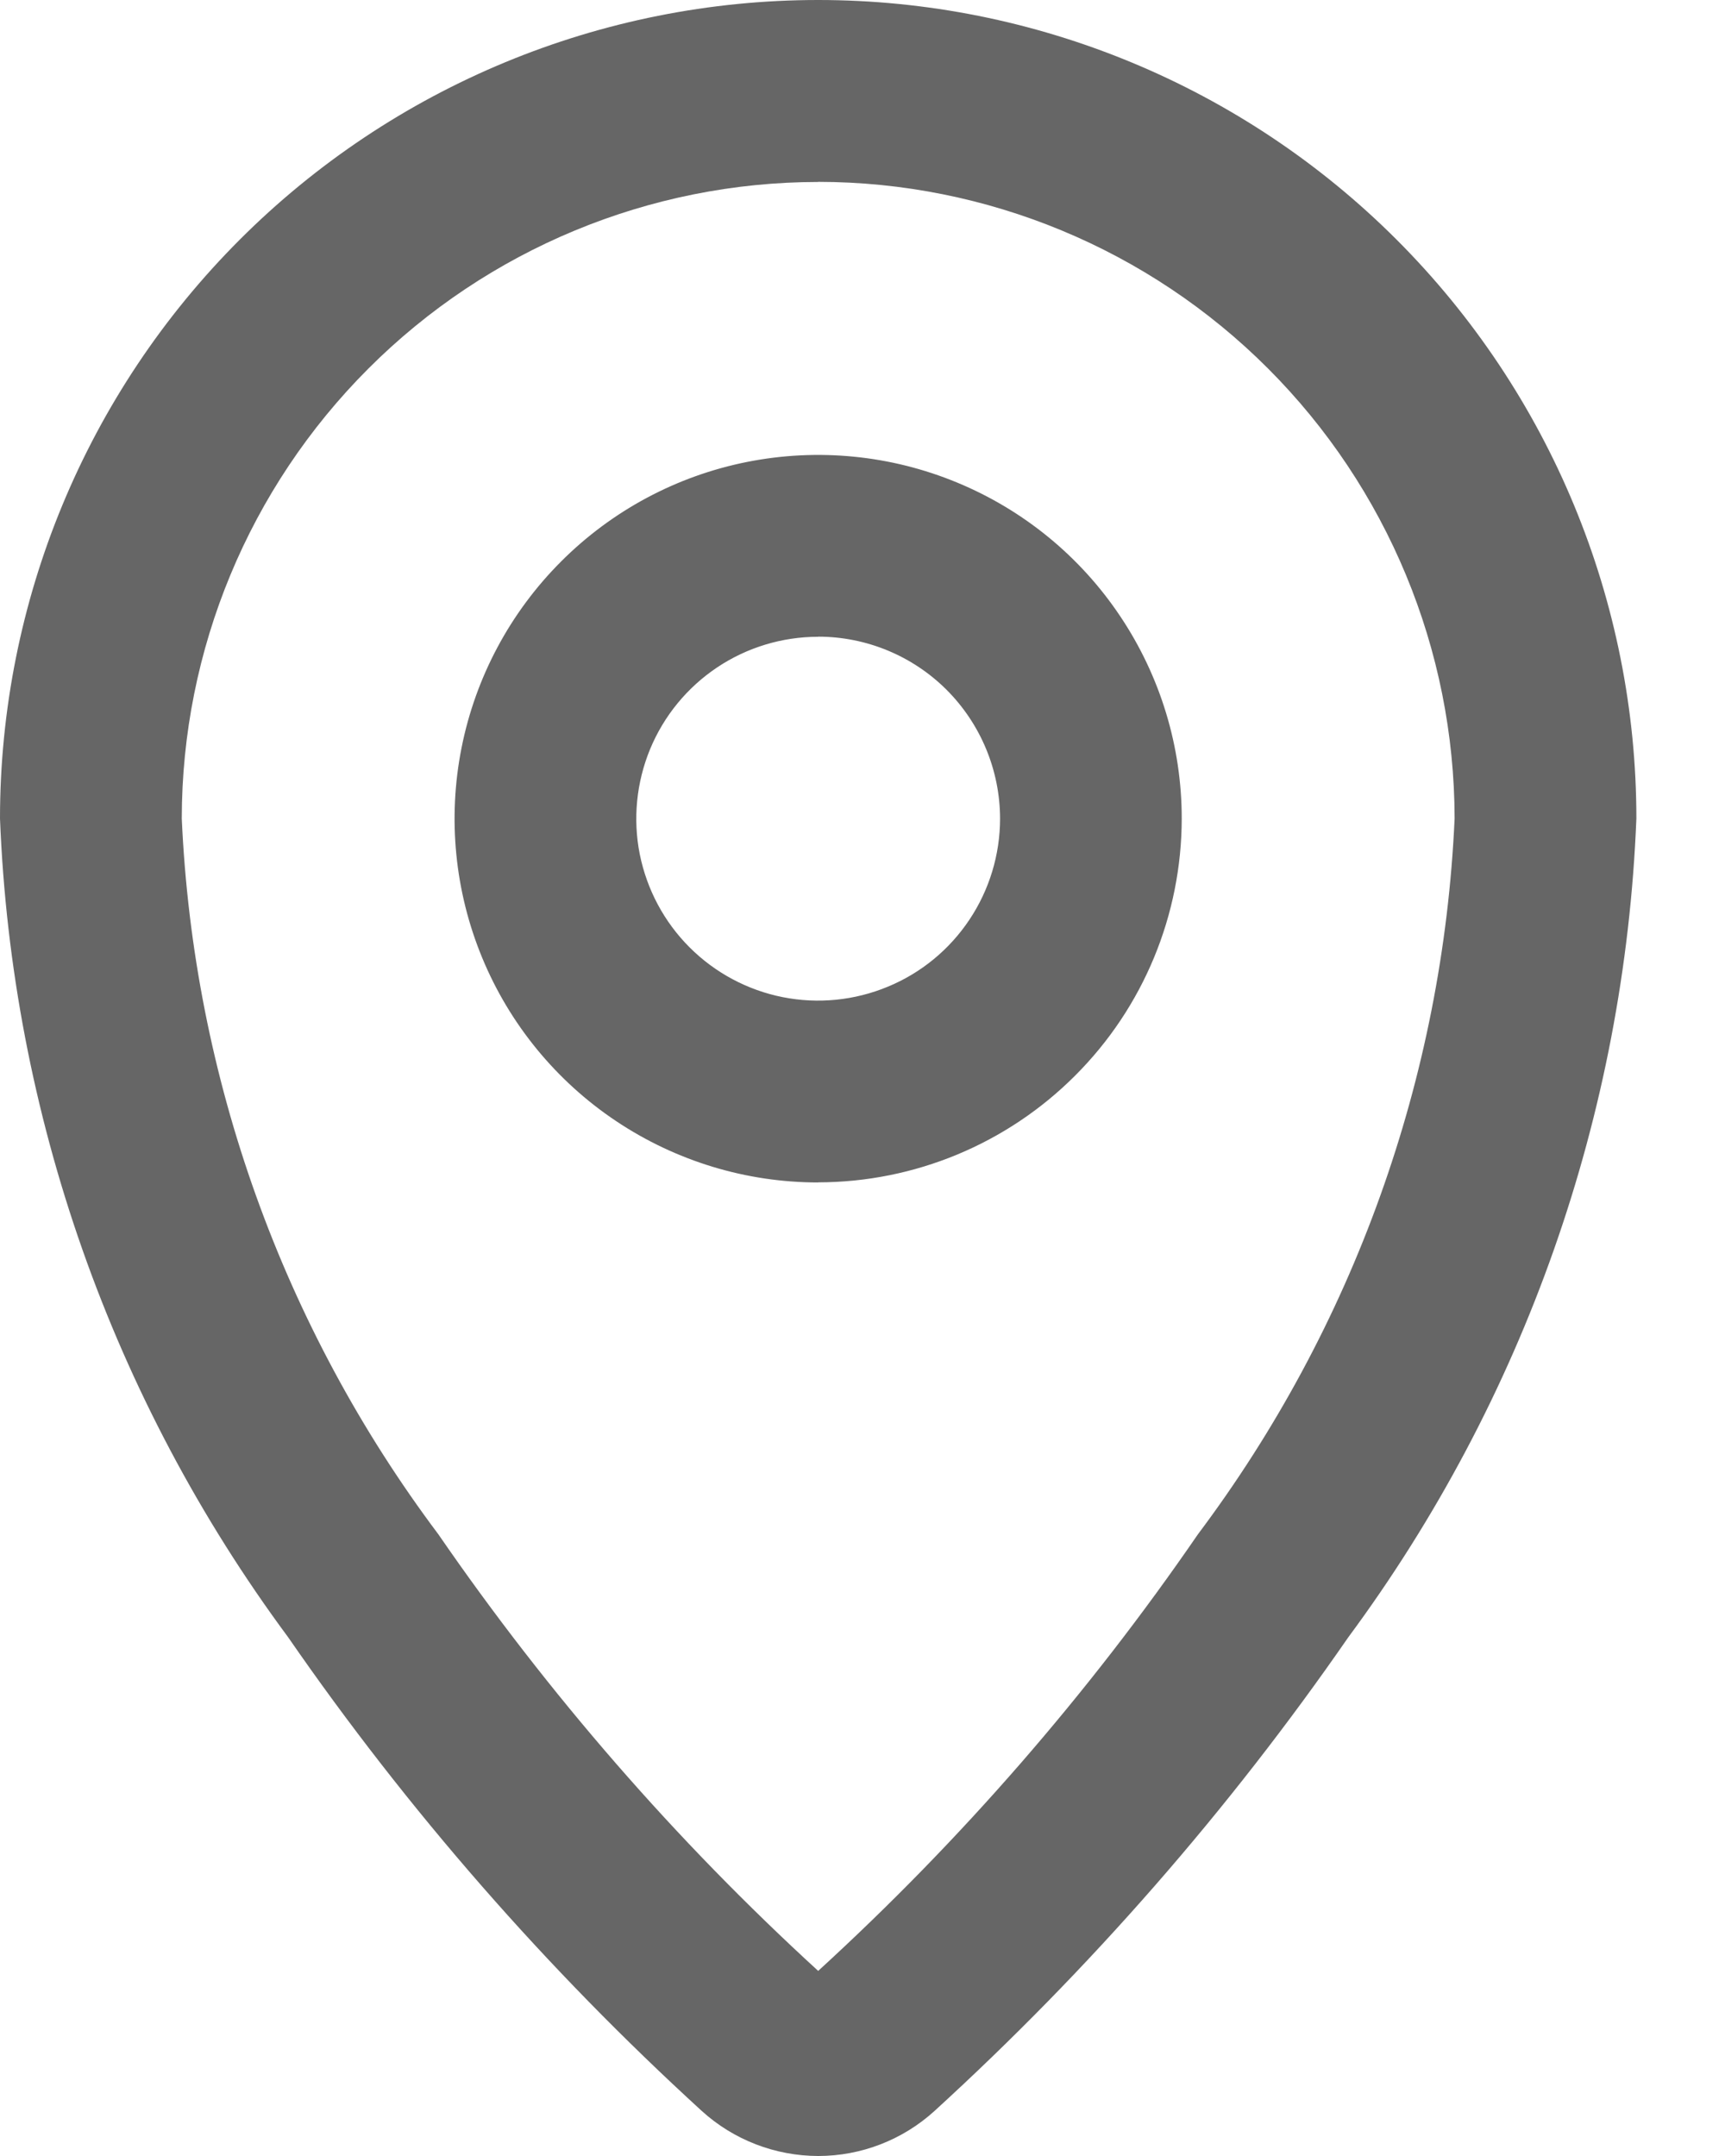
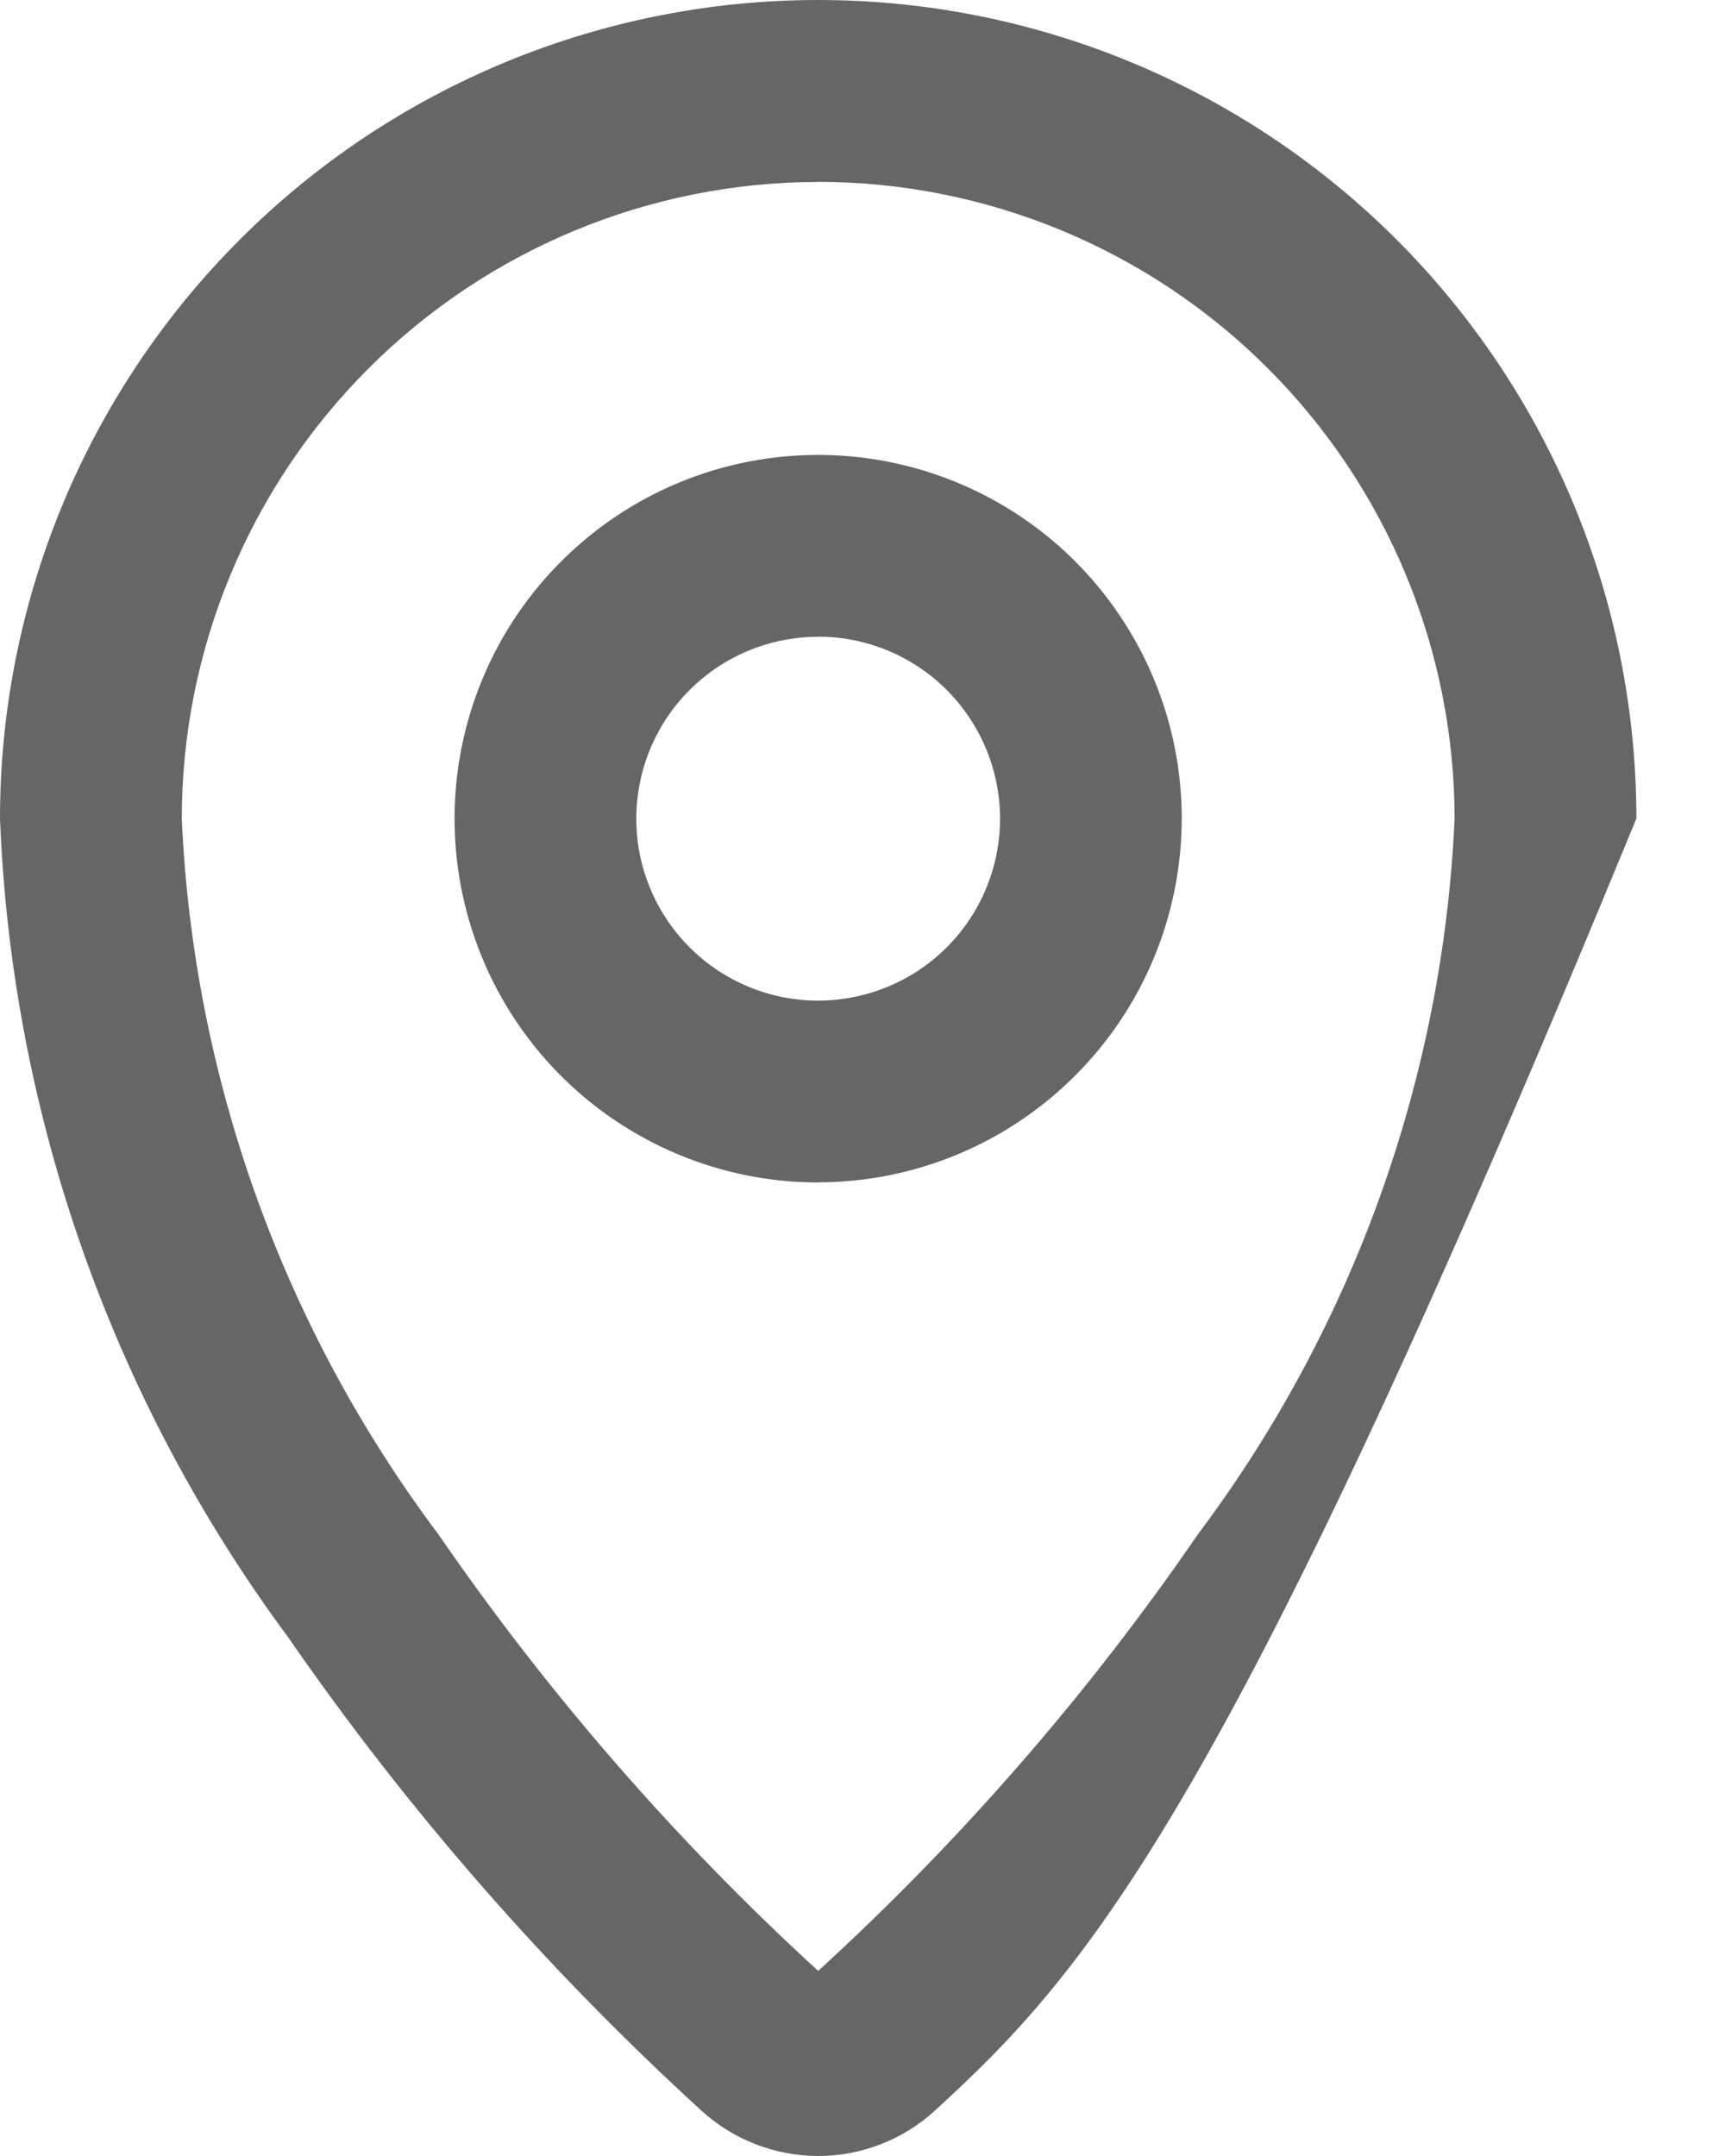
<svg xmlns="http://www.w3.org/2000/svg" width="16" height="20" viewBox="0 0 16 20" fill="none">
-   <path d="M7.589 20C7.19 19.999 6.805 19.851 6.509 19.582C5.069 18.266 3.781 16.792 2.672 15.187C1.039 12.981 0.108 10.335 0 7.593C0 5.579 0.8 3.648 2.223 2.224C3.646 0.8 5.576 0 7.589 0C9.601 0 11.532 0.8 12.955 2.224C14.378 3.648 15.178 5.579 15.178 7.593C15.069 10.336 14.138 12.982 12.506 15.188C11.396 16.793 10.108 18.267 8.667 19.583C8.372 19.851 7.987 20 7.589 20ZM7.589 1.688C6.024 1.689 4.523 2.312 3.417 3.419C2.31 4.526 1.687 6.027 1.686 7.593C1.793 9.996 2.623 12.31 4.066 14.233C5.084 15.712 6.265 17.071 7.589 18.283C8.913 17.072 10.095 15.713 11.111 14.233C12.554 12.31 13.384 9.996 13.492 7.593C13.49 6.027 12.868 4.526 11.761 3.418C10.655 2.311 9.154 1.688 7.589 1.687V1.688ZM7.589 10.969C6.922 10.969 6.27 10.771 5.715 10.4C5.161 10.03 4.728 9.503 4.473 8.886C4.218 8.27 4.151 7.591 4.281 6.937C4.411 6.282 4.732 5.681 5.204 5.209C5.675 4.737 6.276 4.415 6.93 4.285C7.584 4.155 8.262 4.221 8.879 4.477C9.495 4.732 10.022 5.164 10.392 5.719C10.763 6.274 10.961 6.926 10.961 7.593C10.96 8.488 10.605 9.346 9.972 9.978C9.34 10.611 8.483 10.967 7.589 10.968V10.969ZM7.589 5.907C7.255 5.907 6.929 6.006 6.652 6.191C6.374 6.377 6.158 6.64 6.03 6.949C5.903 7.257 5.869 7.597 5.934 7.924C6 8.252 6.16 8.552 6.396 8.788C6.632 9.024 6.933 9.185 7.26 9.25C7.588 9.315 7.927 9.281 8.235 9.153C8.543 9.026 8.807 8.809 8.992 8.531C9.177 8.254 9.276 7.927 9.276 7.593C9.275 7.146 9.097 6.717 8.781 6.4C8.465 6.084 8.036 5.906 7.589 5.906V5.907Z" fill="#666666" />
+   <path d="M7.589 20C7.19 19.999 6.805 19.851 6.509 19.582C5.069 18.266 3.781 16.792 2.672 15.187C1.039 12.981 0.108 10.335 0 7.593C0 5.579 0.8 3.648 2.223 2.224C3.646 0.8 5.576 0 7.589 0C9.601 0 11.532 0.8 12.955 2.224C14.378 3.648 15.178 5.579 15.178 7.593C11.396 16.793 10.108 18.267 8.667 19.583C8.372 19.851 7.987 20 7.589 20ZM7.589 1.688C6.024 1.689 4.523 2.312 3.417 3.419C2.31 4.526 1.687 6.027 1.686 7.593C1.793 9.996 2.623 12.31 4.066 14.233C5.084 15.712 6.265 17.071 7.589 18.283C8.913 17.072 10.095 15.713 11.111 14.233C12.554 12.31 13.384 9.996 13.492 7.593C13.49 6.027 12.868 4.526 11.761 3.418C10.655 2.311 9.154 1.688 7.589 1.687V1.688ZM7.589 10.969C6.922 10.969 6.27 10.771 5.715 10.4C5.161 10.03 4.728 9.503 4.473 8.886C4.218 8.27 4.151 7.591 4.281 6.937C4.411 6.282 4.732 5.681 5.204 5.209C5.675 4.737 6.276 4.415 6.93 4.285C7.584 4.155 8.262 4.221 8.879 4.477C9.495 4.732 10.022 5.164 10.392 5.719C10.763 6.274 10.961 6.926 10.961 7.593C10.96 8.488 10.605 9.346 9.972 9.978C9.34 10.611 8.483 10.967 7.589 10.968V10.969ZM7.589 5.907C7.255 5.907 6.929 6.006 6.652 6.191C6.374 6.377 6.158 6.64 6.03 6.949C5.903 7.257 5.869 7.597 5.934 7.924C6 8.252 6.16 8.552 6.396 8.788C6.632 9.024 6.933 9.185 7.26 9.25C7.588 9.315 7.927 9.281 8.235 9.153C8.543 9.026 8.807 8.809 8.992 8.531C9.177 8.254 9.276 7.927 9.276 7.593C9.275 7.146 9.097 6.717 8.781 6.4C8.465 6.084 8.036 5.906 7.589 5.906V5.907Z" fill="#666666" />
</svg>